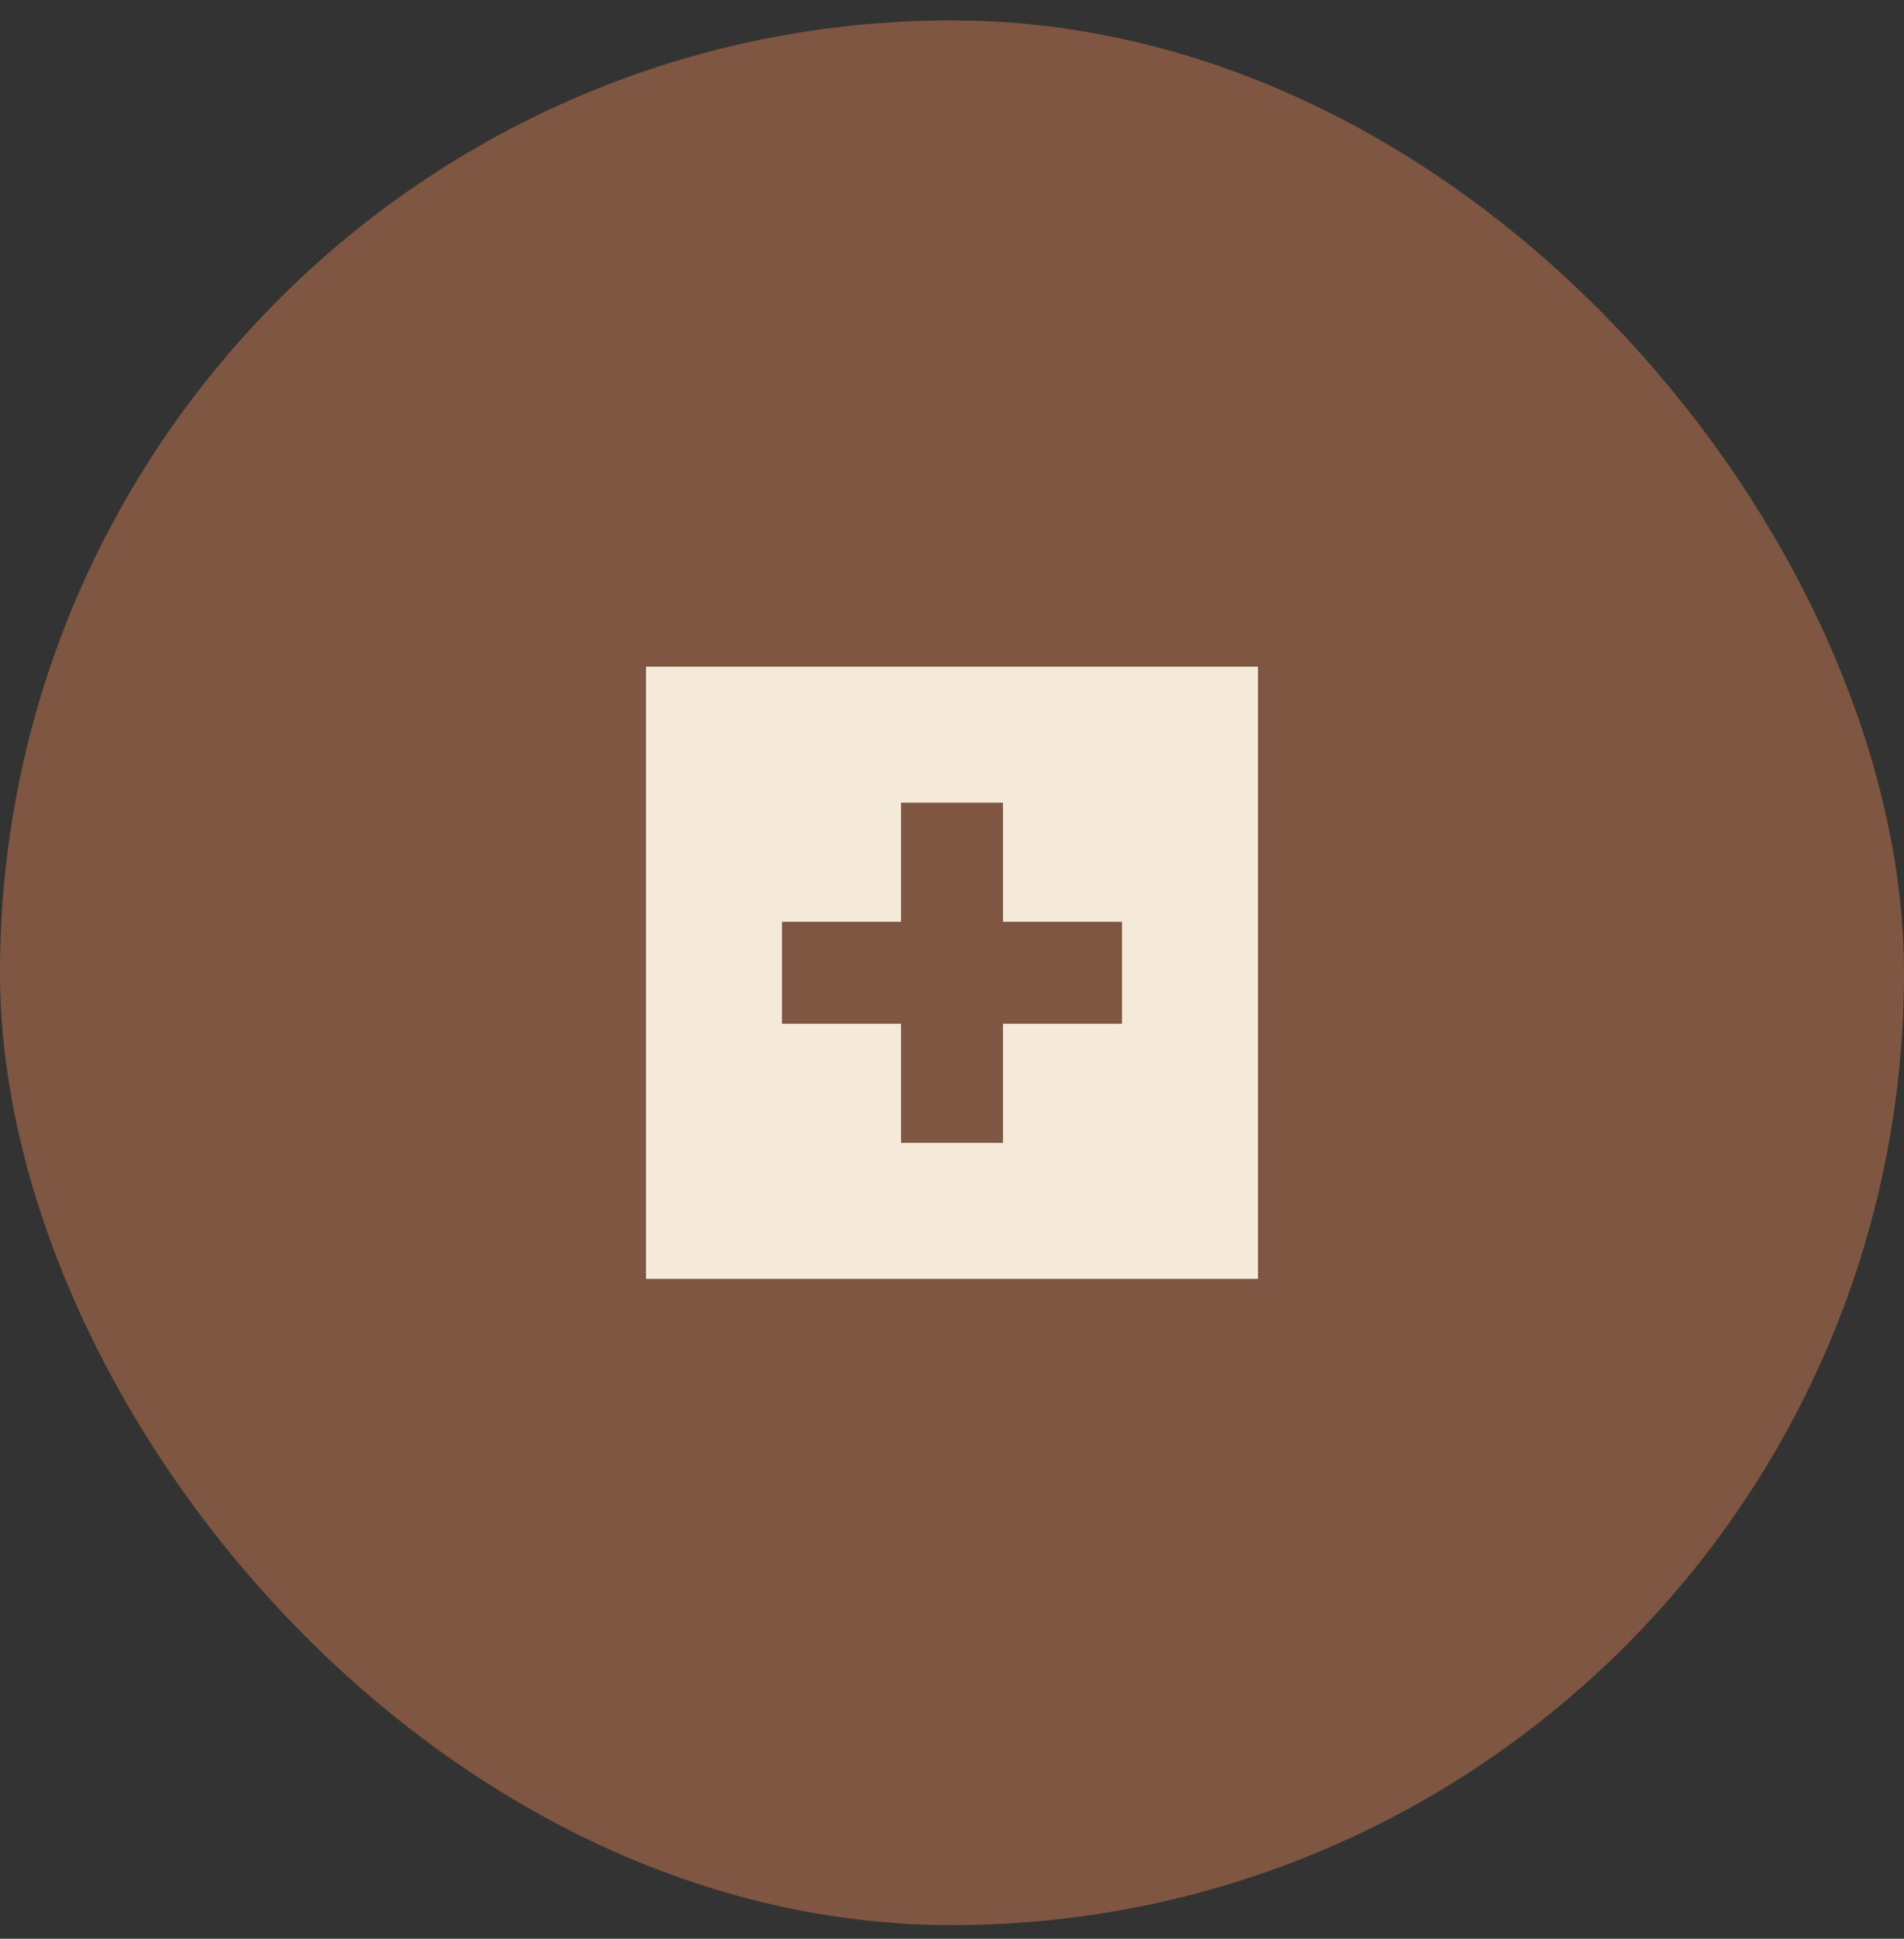
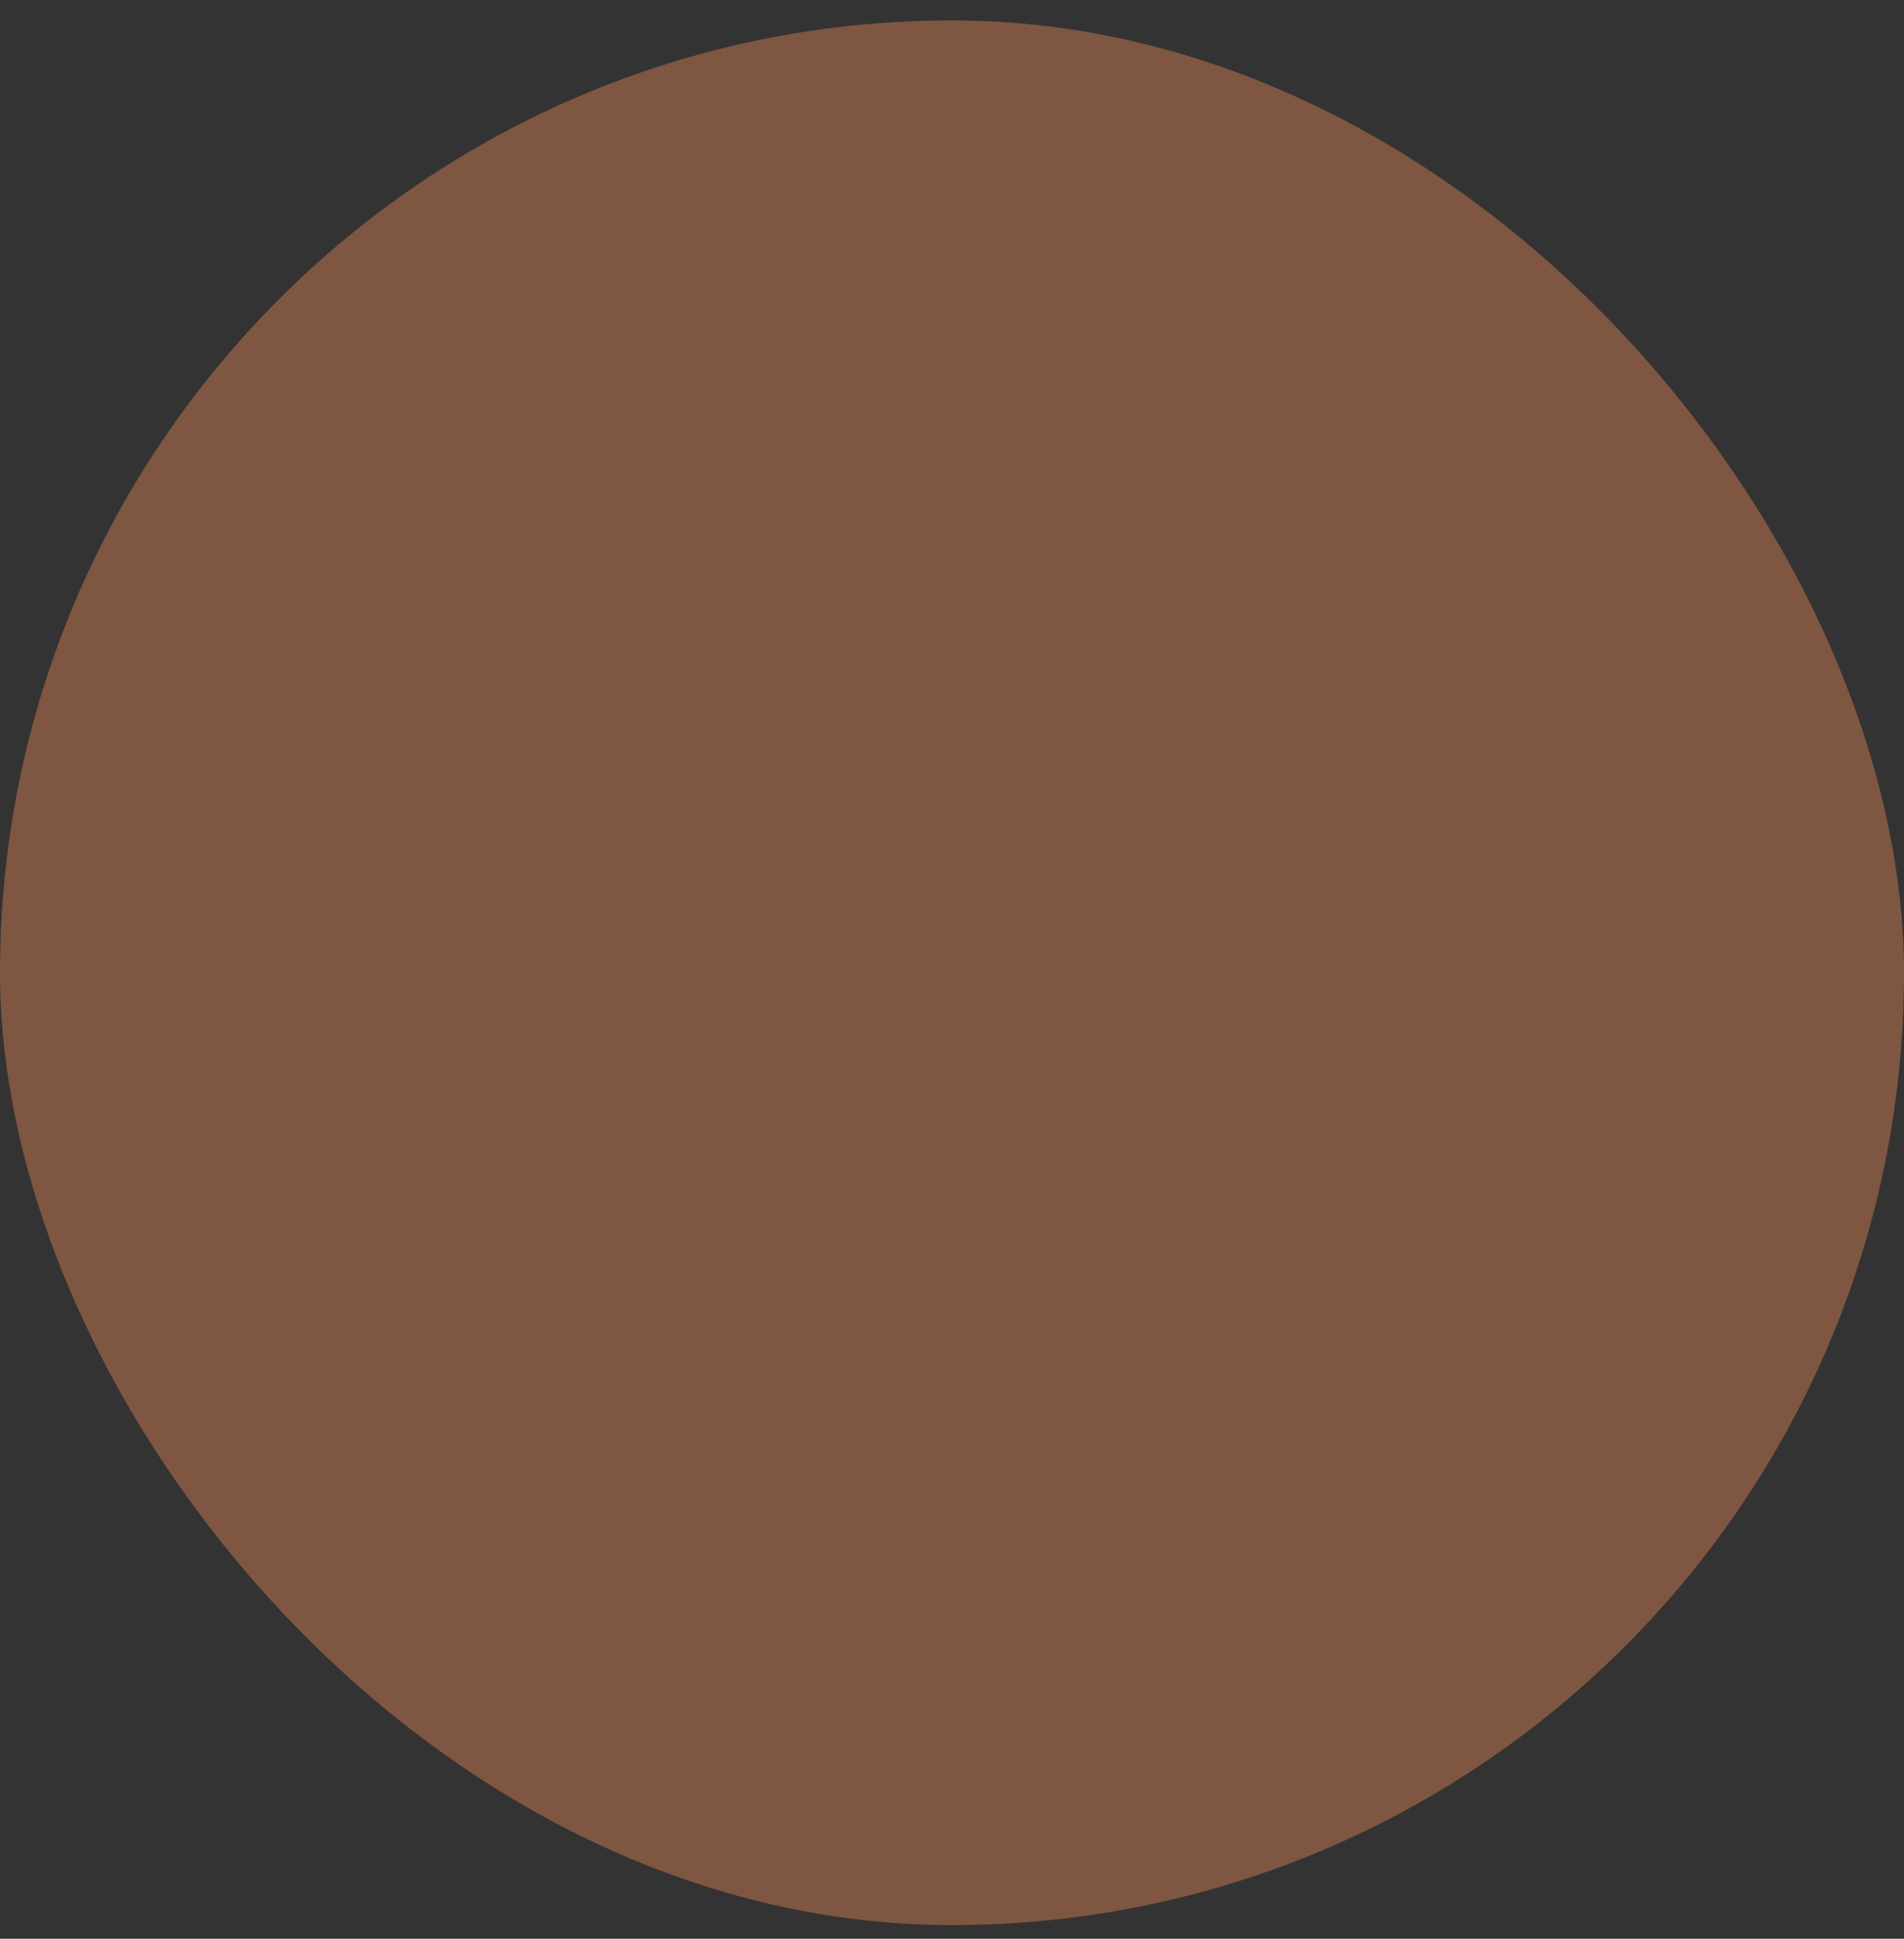
<svg xmlns="http://www.w3.org/2000/svg" width="56" height="57" viewBox="0 0 56 57" fill="none">
  <rect x="0" y="0" width="56" height="57" fill="#333333" stroke="none" />
  <rect y="0.6" width="56" height="56" rx="28" fill="#7E5641" />
-   <path d="M26.5 33.6H29.5V30.1H33V27.1H29.5V23.6H26.5V27.1H23V30.1H26.5V33.6ZM19 37.6V19.6H37V37.6H19Z" fill="#F5EADA" />
</svg>